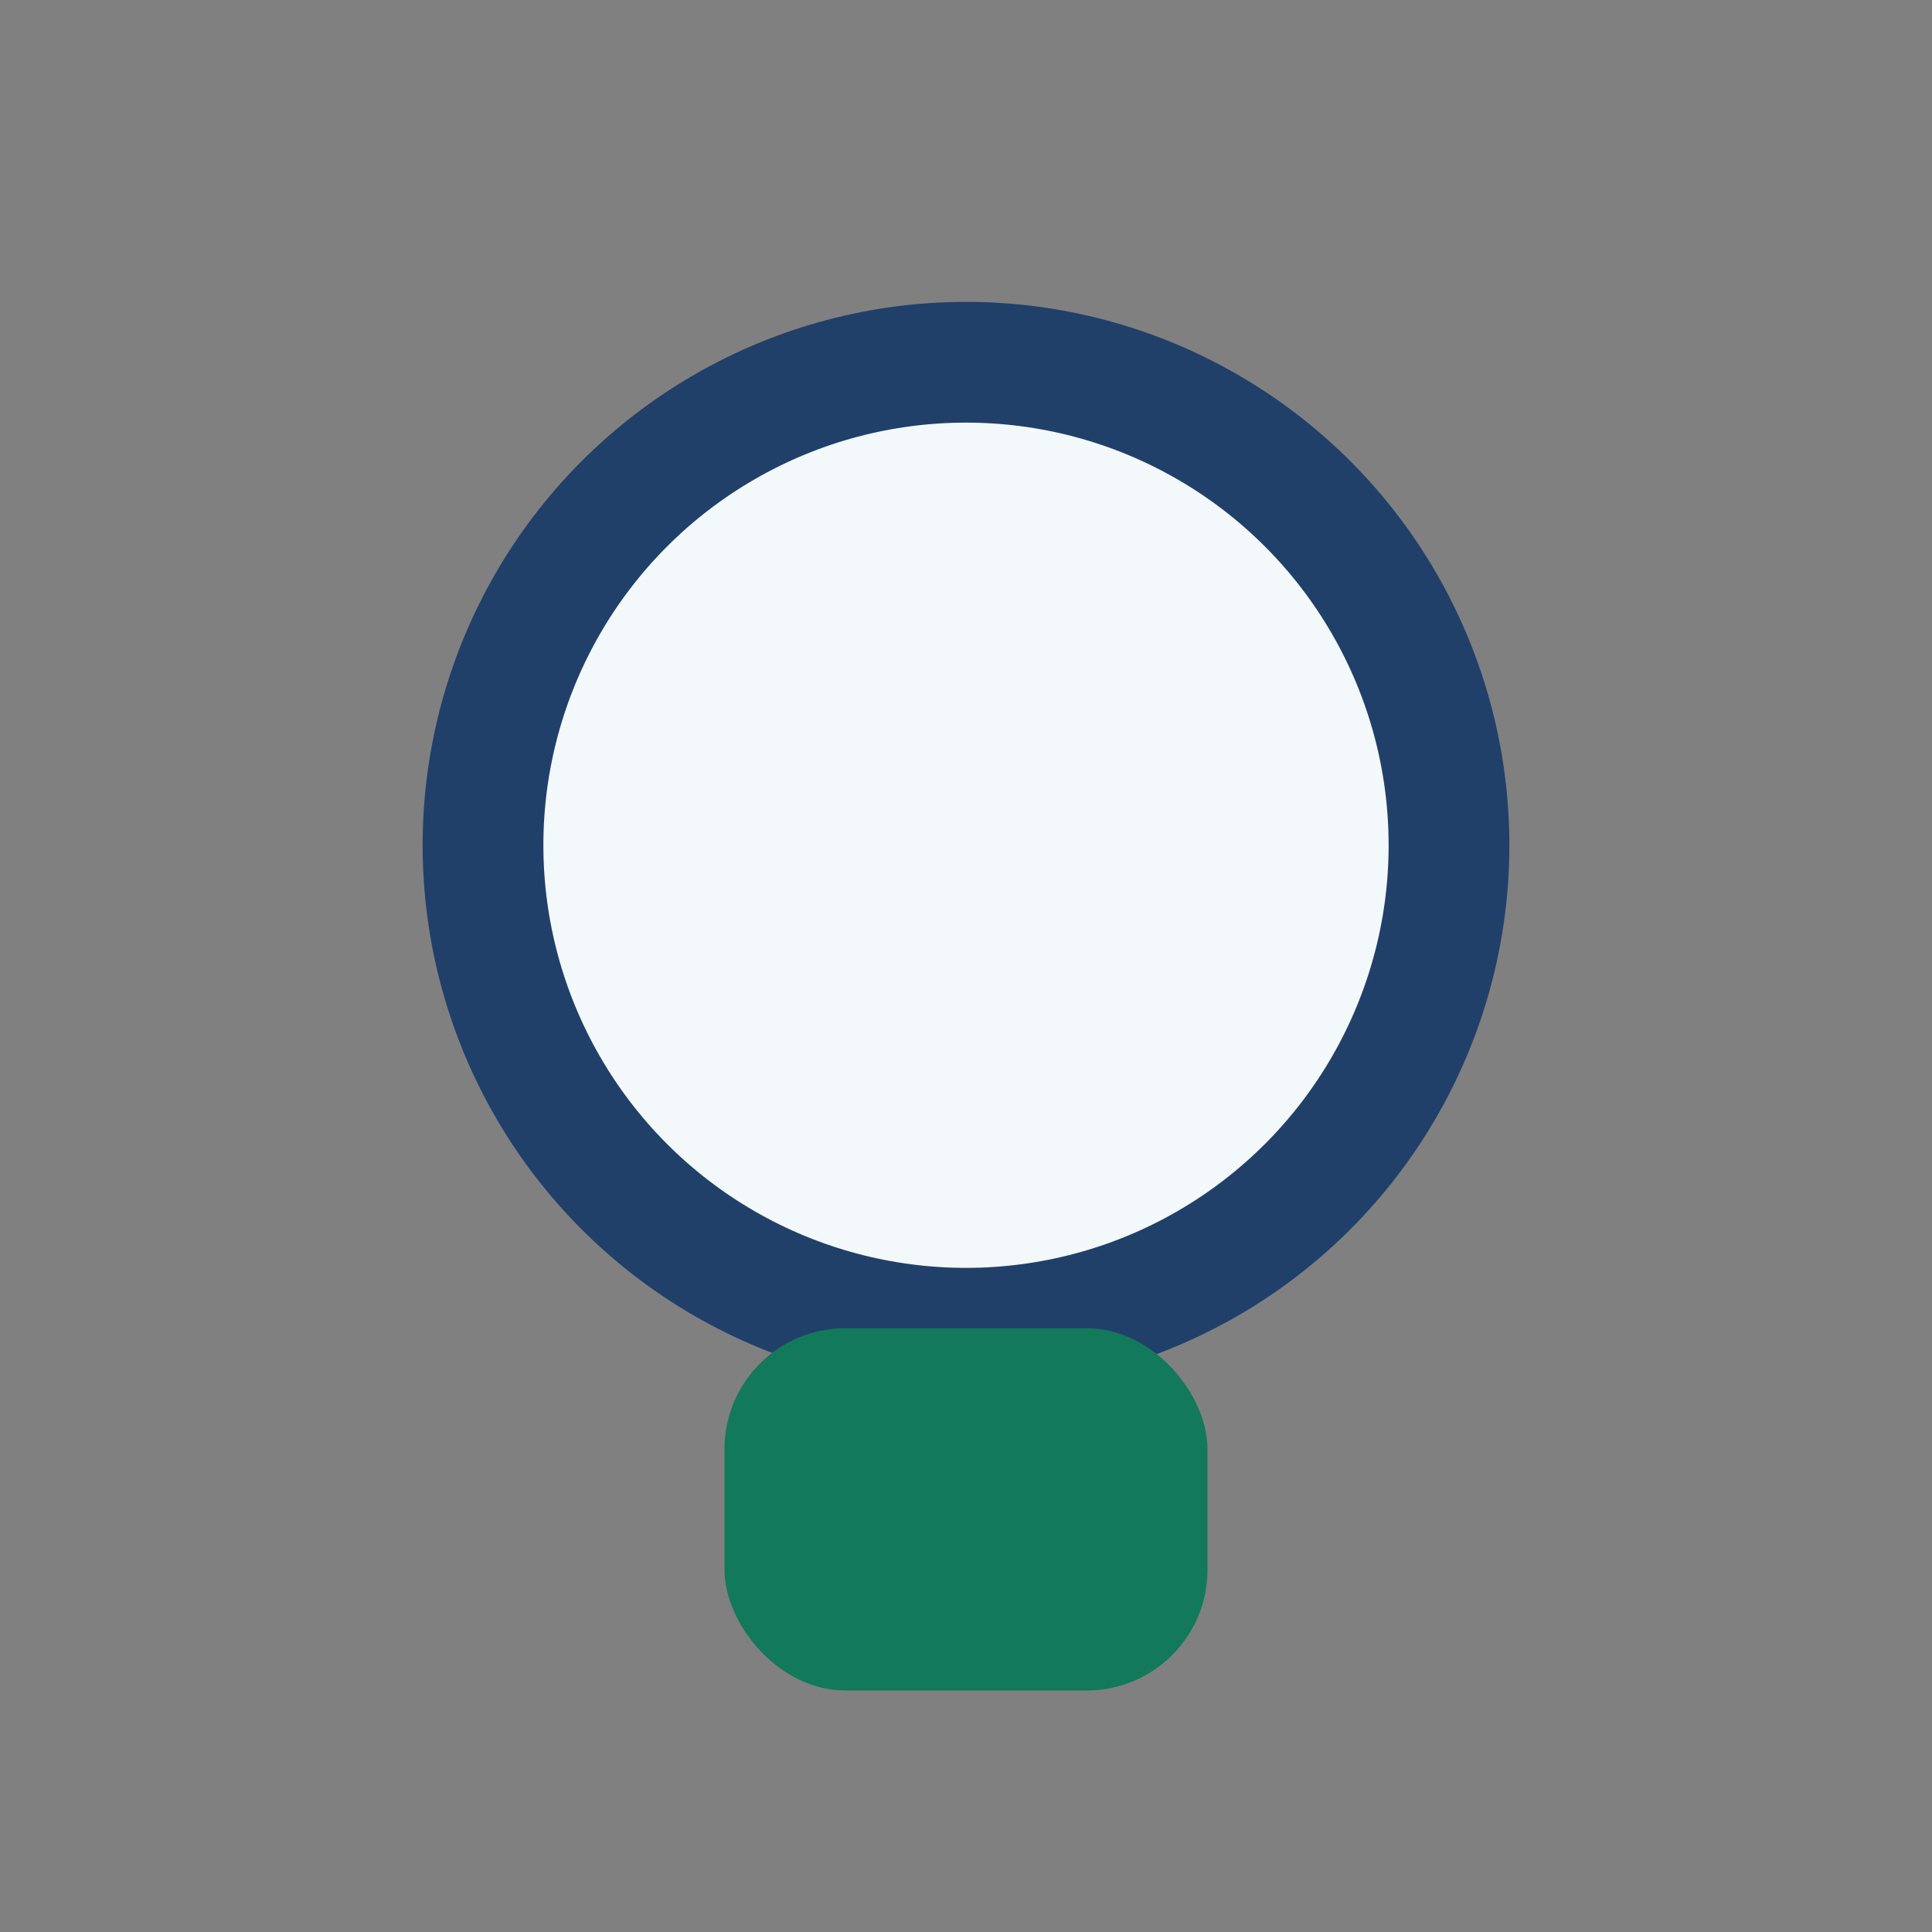
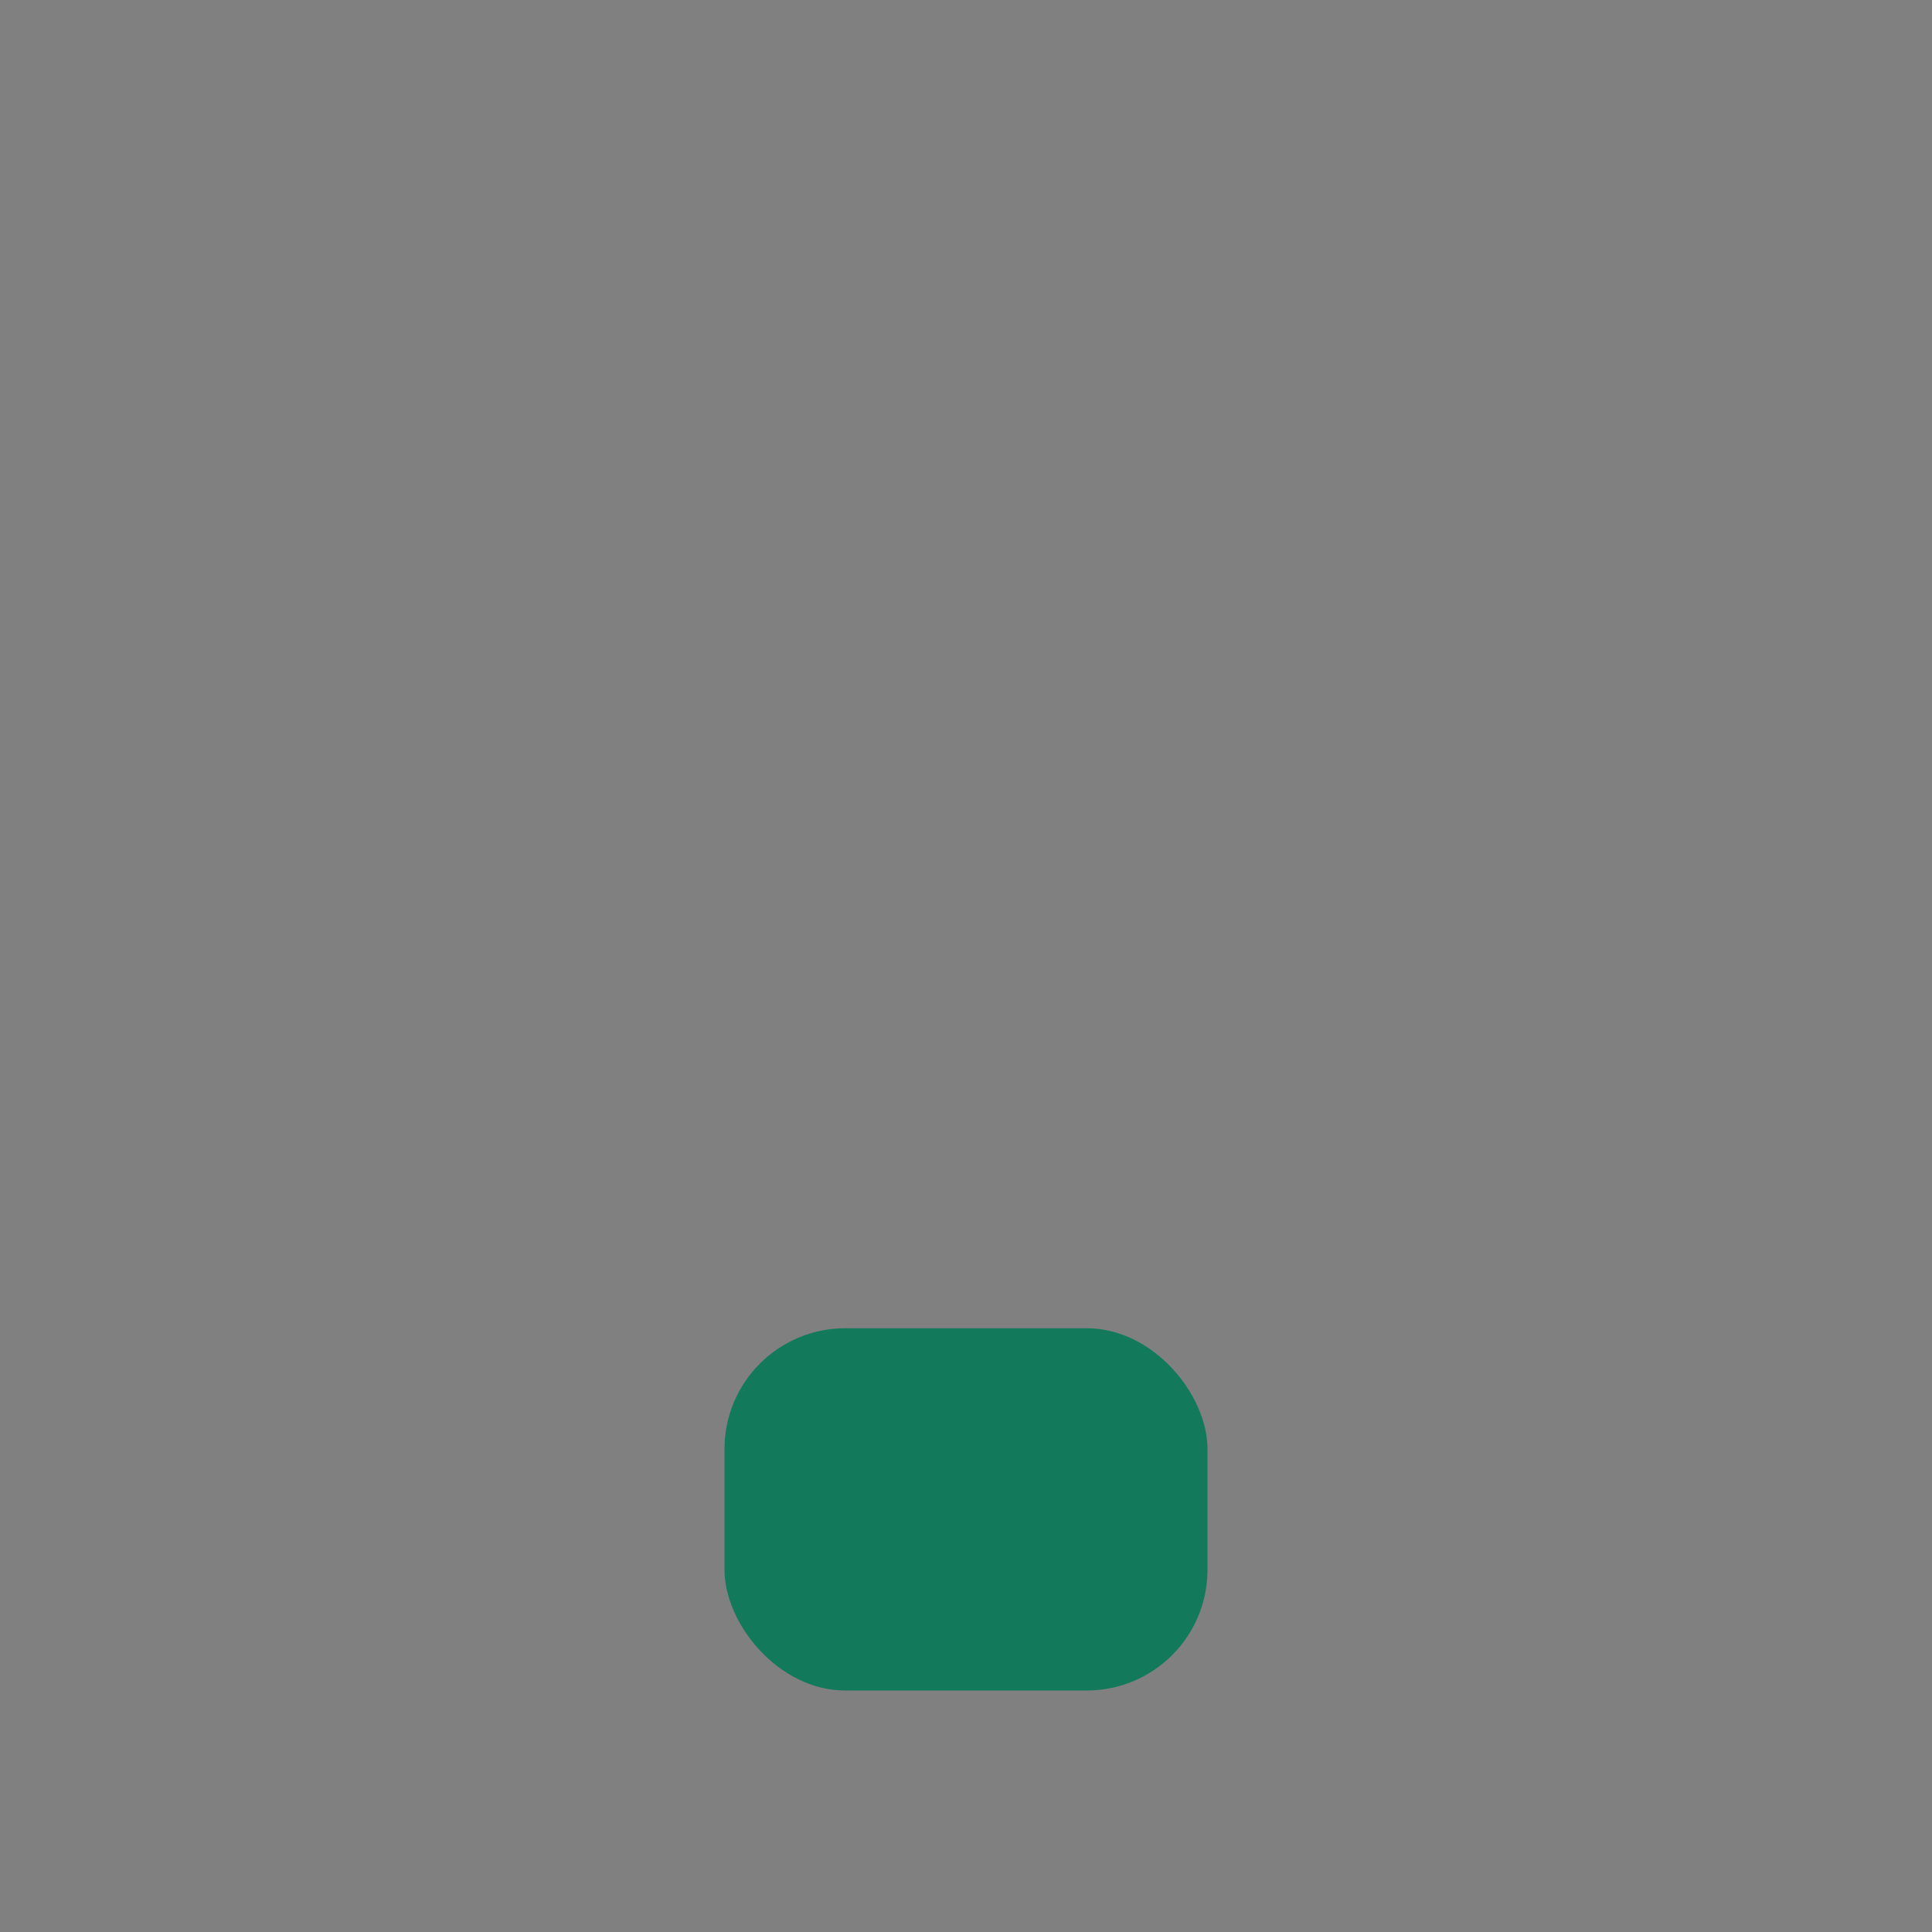
<svg xmlns="http://www.w3.org/2000/svg" width="32" height="32" viewBox="0 0 32 32">
  <rect x="0" y="0" width="32" height="32" fill="#808080" stroke="none" />
-   <circle cx="16" cy="14" r="8" fill="#F3F8FA" stroke="#20406A" stroke-width="2" />
  <rect x="12" y="22" width="8" height="6" rx="2" fill="#13795B" />
</svg>